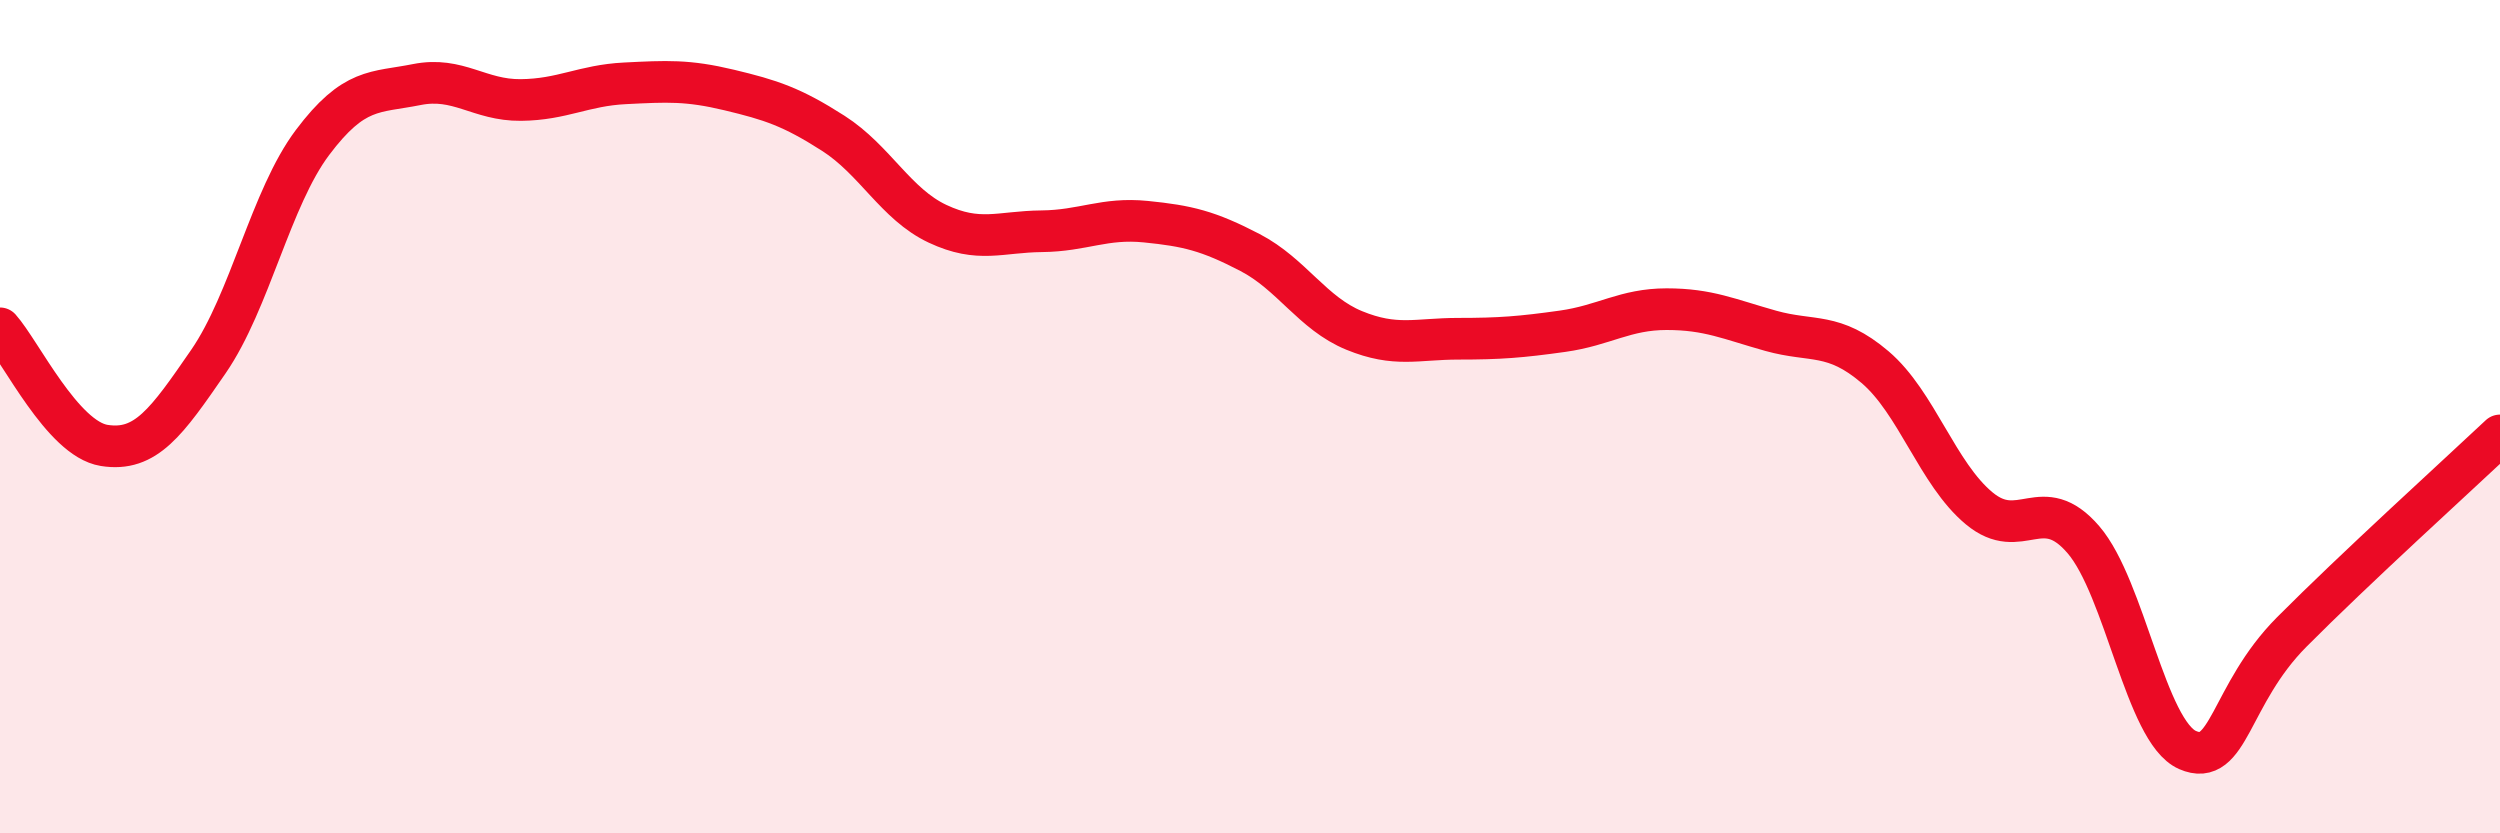
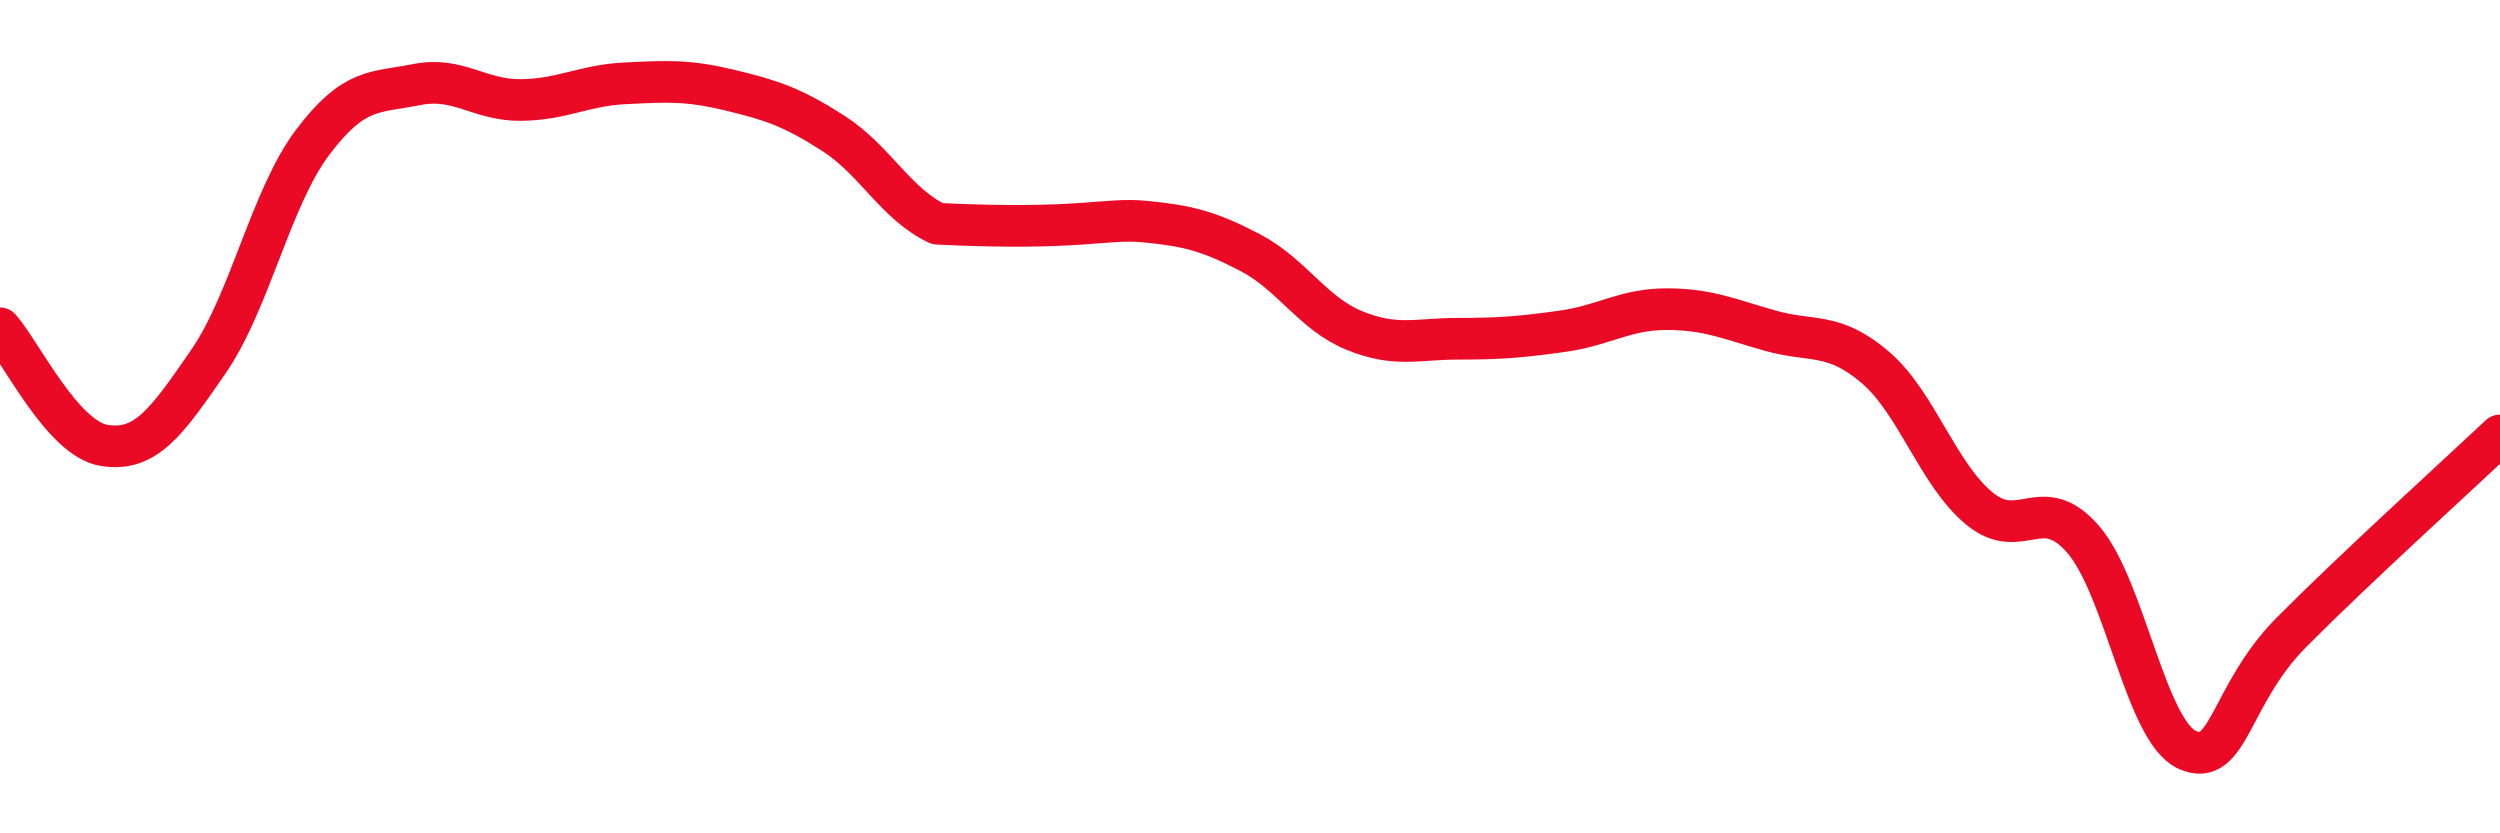
<svg xmlns="http://www.w3.org/2000/svg" width="60" height="20" viewBox="0 0 60 20">
-   <path d="M 0,7.88 C 0.5,8.44 1.5,10.53 2.5,10.69 C 3.5,10.85 4,10.13 5,8.68 C 6,7.23 6.5,4.75 7.5,3.42 C 8.5,2.09 9,2.23 10,2.03 C 11,1.83 11.5,2.41 12.5,2.4 C 13.5,2.39 14,2.05 15,2 C 16,1.95 16.5,1.92 17.5,2.16 C 18.5,2.4 19,2.56 20,3.2 C 21,3.84 21.5,4.9 22.5,5.37 C 23.5,5.84 24,5.56 25,5.55 C 26,5.54 26.5,5.22 27.5,5.32 C 28.5,5.42 29,5.54 30,6.06 C 31,6.58 31.5,7.52 32.5,7.93 C 33.5,8.34 34,8.13 35,8.13 C 36,8.13 36.5,8.09 37.5,7.95 C 38.5,7.81 39,7.42 40,7.42 C 41,7.42 41.5,7.66 42.5,7.94 C 43.5,8.22 44,7.96 45,8.81 C 46,9.66 46.5,11.37 47.5,12.2 C 48.5,13.03 49,11.79 50,12.95 C 51,14.11 51.5,17.56 52.5,18 C 53.5,18.44 53.5,16.68 55,15.17 C 56.5,13.66 59,11.39 60,10.45L60 20L0 20Z" fill="#EB0A25" opacity="0.1" stroke-linecap="round" stroke-linejoin="round" />
-   <path d="M 0,7.88 C 0.5,8.44 1.5,10.53 2.5,10.69 C 3.5,10.85 4,10.13 5,8.68 C 6,7.23 6.5,4.75 7.5,3.42 C 8.5,2.09 9,2.23 10,2.03 C 11,1.83 11.5,2.41 12.5,2.4 C 13.5,2.39 14,2.05 15,2 C 16,1.95 16.5,1.92 17.5,2.16 C 18.5,2.4 19,2.56 20,3.2 C 21,3.84 21.5,4.9 22.5,5.37 C 23.5,5.84 24,5.56 25,5.55 C 26,5.54 26.5,5.22 27.5,5.32 C 28.5,5.42 29,5.54 30,6.06 C 31,6.58 31.5,7.52 32.5,7.93 C 33.5,8.34 34,8.13 35,8.13 C 36,8.13 36.5,8.09 37.5,7.95 C 38.5,7.81 39,7.42 40,7.42 C 41,7.42 41.5,7.66 42.5,7.94 C 43.5,8.22 44,7.96 45,8.81 C 46,9.66 46.5,11.37 47.5,12.2 C 48.5,13.03 49,11.79 50,12.95 C 51,14.11 51.5,17.56 52.5,18 C 53.5,18.44 53.5,16.68 55,15.17 C 56.5,13.66 59,11.39 60,10.45" stroke="#EB0A25" stroke-width="1" fill="none" stroke-linecap="round" stroke-linejoin="round" />
+   <path d="M 0,7.88 C 0.5,8.44 1.5,10.53 2.5,10.69 C 3.5,10.85 4,10.13 5,8.68 C 6,7.23 6.5,4.75 7.5,3.42 C 8.5,2.09 9,2.23 10,2.03 C 11,1.83 11.5,2.41 12.5,2.4 C 13.5,2.39 14,2.05 15,2 C 16,1.95 16.5,1.92 17.5,2.16 C 18.5,2.4 19,2.56 20,3.2 C 21,3.84 21.5,4.9 22.5,5.37 C 26,5.54 26.5,5.22 27.5,5.32 C 28.5,5.42 29,5.54 30,6.06 C 31,6.58 31.5,7.52 32.5,7.93 C 33.5,8.34 34,8.13 35,8.13 C 36,8.13 36.5,8.09 37.5,7.95 C 38.5,7.81 39,7.42 40,7.42 C 41,7.42 41.5,7.66 42.5,7.94 C 43.5,8.22 44,7.96 45,8.81 C 46,9.66 46.5,11.37 47.5,12.2 C 48.5,13.03 49,11.79 50,12.95 C 51,14.11 51.5,17.56 52.5,18 C 53.5,18.44 53.5,16.68 55,15.17 C 56.5,13.66 59,11.39 60,10.45" stroke="#EB0A25" stroke-width="1" fill="none" stroke-linecap="round" stroke-linejoin="round" />
</svg>